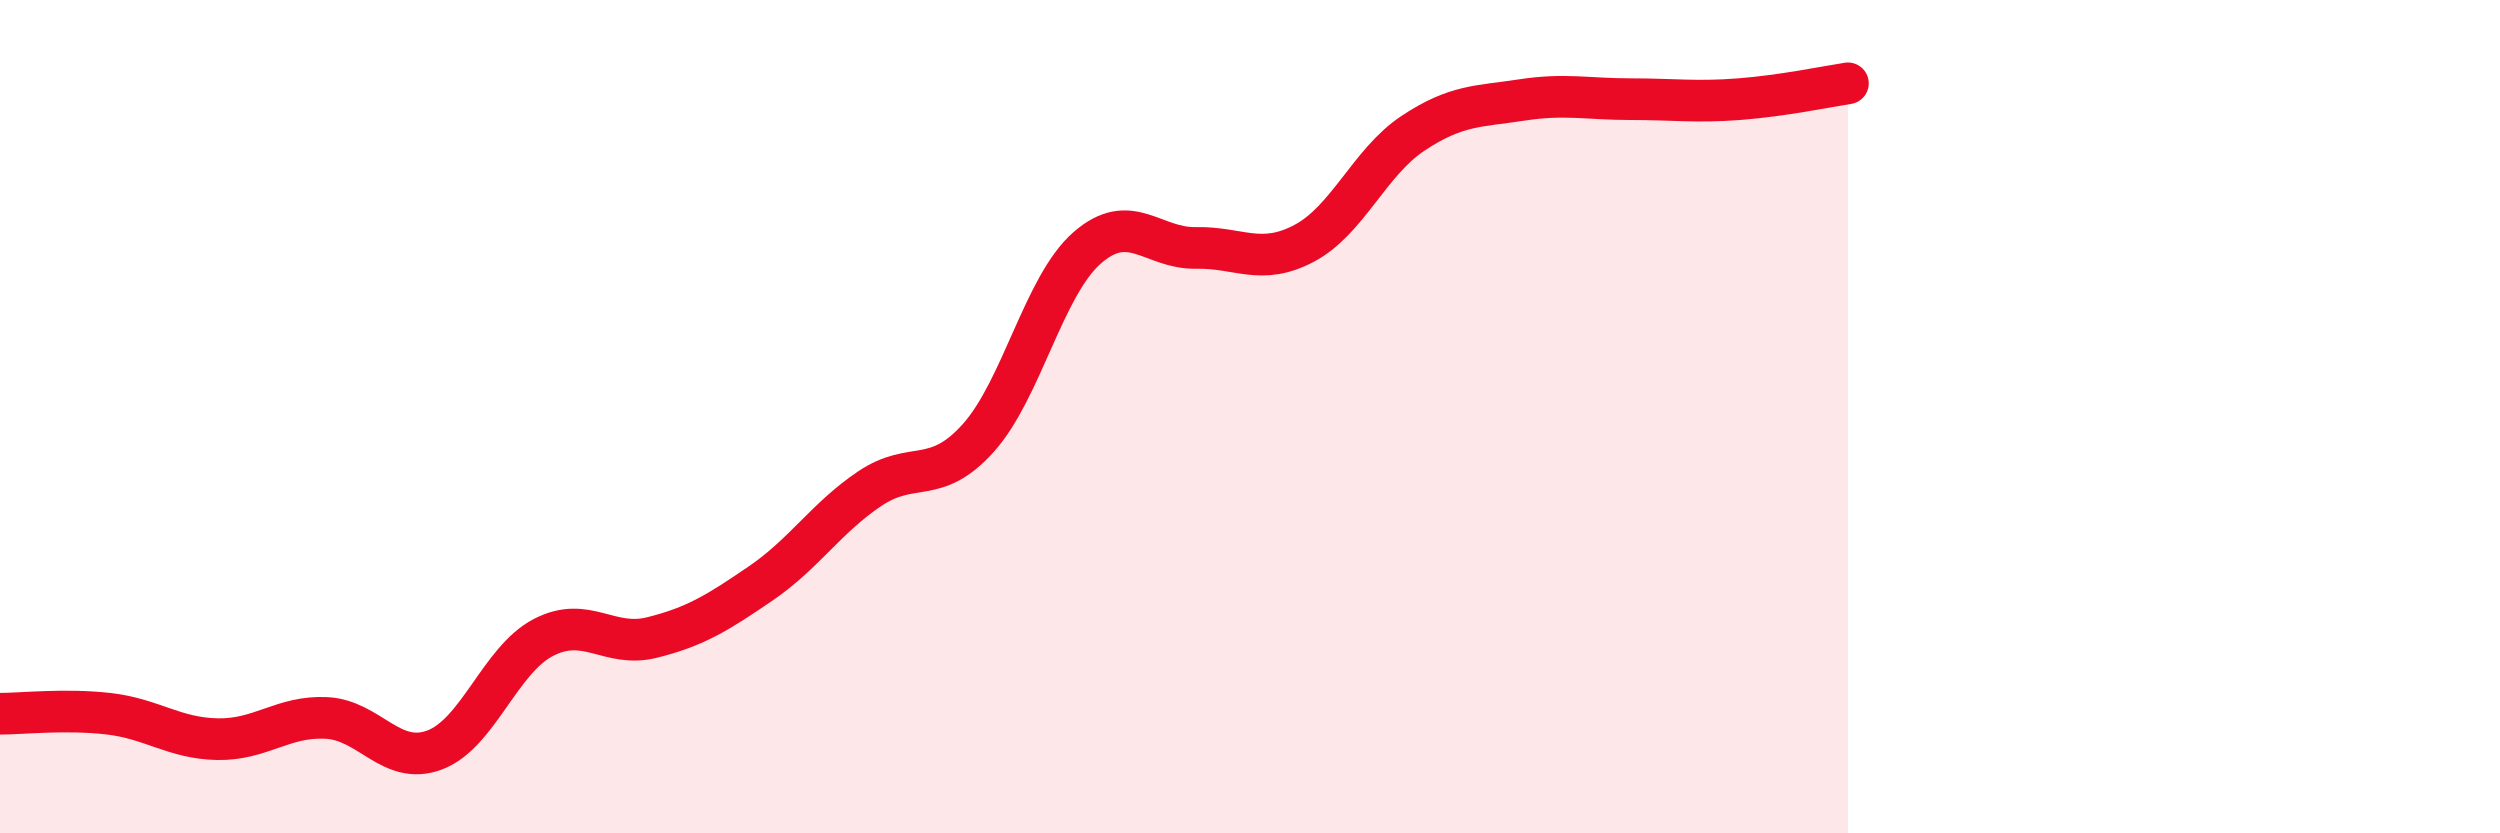
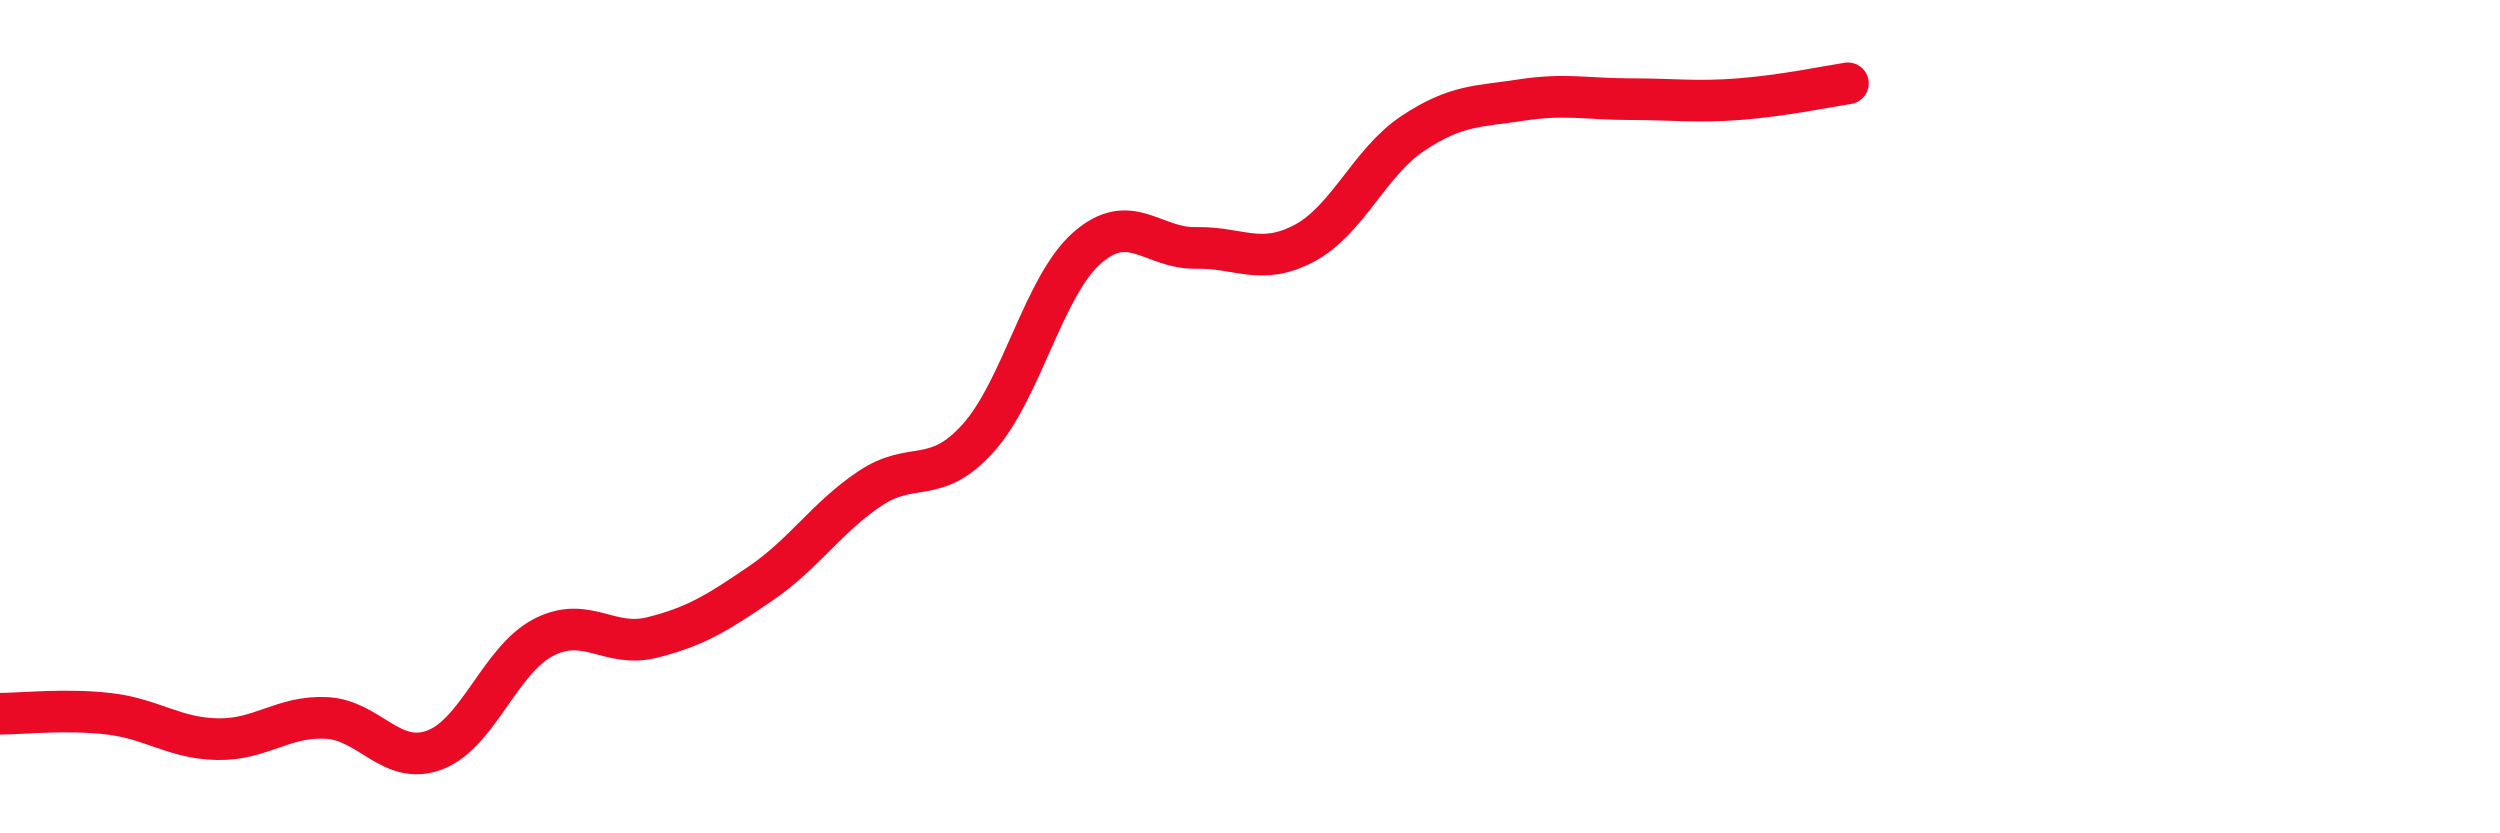
<svg xmlns="http://www.w3.org/2000/svg" width="60" height="20" viewBox="0 0 60 20">
-   <path d="M 0,17.13 C 0.52,17.13 1.57,17.01 2.61,17.13 C 3.65,17.25 4.18,17.72 5.22,17.74 C 6.26,17.76 6.79,17.18 7.83,17.23 C 8.87,17.28 9.39,18.39 10.43,18 C 11.47,17.61 12,15.84 13.04,15.3 C 14.08,14.76 14.61,15.56 15.65,15.3 C 16.69,15.04 17.22,14.71 18.26,14 C 19.3,13.29 19.83,12.43 20.87,11.73 C 21.91,11.03 22.44,11.67 23.48,10.51 C 24.52,9.35 25.05,6.86 26.09,5.95 C 27.13,5.04 27.66,5.97 28.7,5.95 C 29.74,5.93 30.26,6.39 31.3,5.84 C 32.34,5.29 32.87,3.89 33.91,3.2 C 34.95,2.51 35.48,2.56 36.52,2.4 C 37.56,2.24 38.09,2.38 39.13,2.38 C 40.17,2.38 40.7,2.46 41.74,2.38 C 42.78,2.3 43.83,2.08 44.35,2L44.35 20L0 20Z" fill="#EB0A25" opacity="0.1" stroke-linecap="round" stroke-linejoin="round" />
  <path d="M 0,17.13 C 0.52,17.13 1.57,17.01 2.61,17.13 C 3.65,17.25 4.18,17.72 5.22,17.74 C 6.26,17.76 6.79,17.18 7.83,17.23 C 8.87,17.28 9.39,18.39 10.43,18 C 11.47,17.61 12,15.84 13.04,15.3 C 14.08,14.76 14.61,15.56 15.65,15.3 C 16.69,15.04 17.22,14.71 18.26,14 C 19.3,13.29 19.83,12.43 20.87,11.73 C 21.91,11.03 22.44,11.67 23.48,10.51 C 24.52,9.35 25.05,6.86 26.09,5.95 C 27.13,5.04 27.66,5.97 28.7,5.95 C 29.74,5.93 30.26,6.39 31.3,5.84 C 32.34,5.29 32.87,3.89 33.91,3.2 C 34.95,2.51 35.48,2.56 36.52,2.4 C 37.56,2.24 38.09,2.38 39.13,2.38 C 40.17,2.38 40.7,2.46 41.74,2.38 C 42.78,2.3 43.83,2.08 44.35,2" stroke="#EB0A25" stroke-width="1" fill="none" stroke-linecap="round" stroke-linejoin="round" />
</svg>